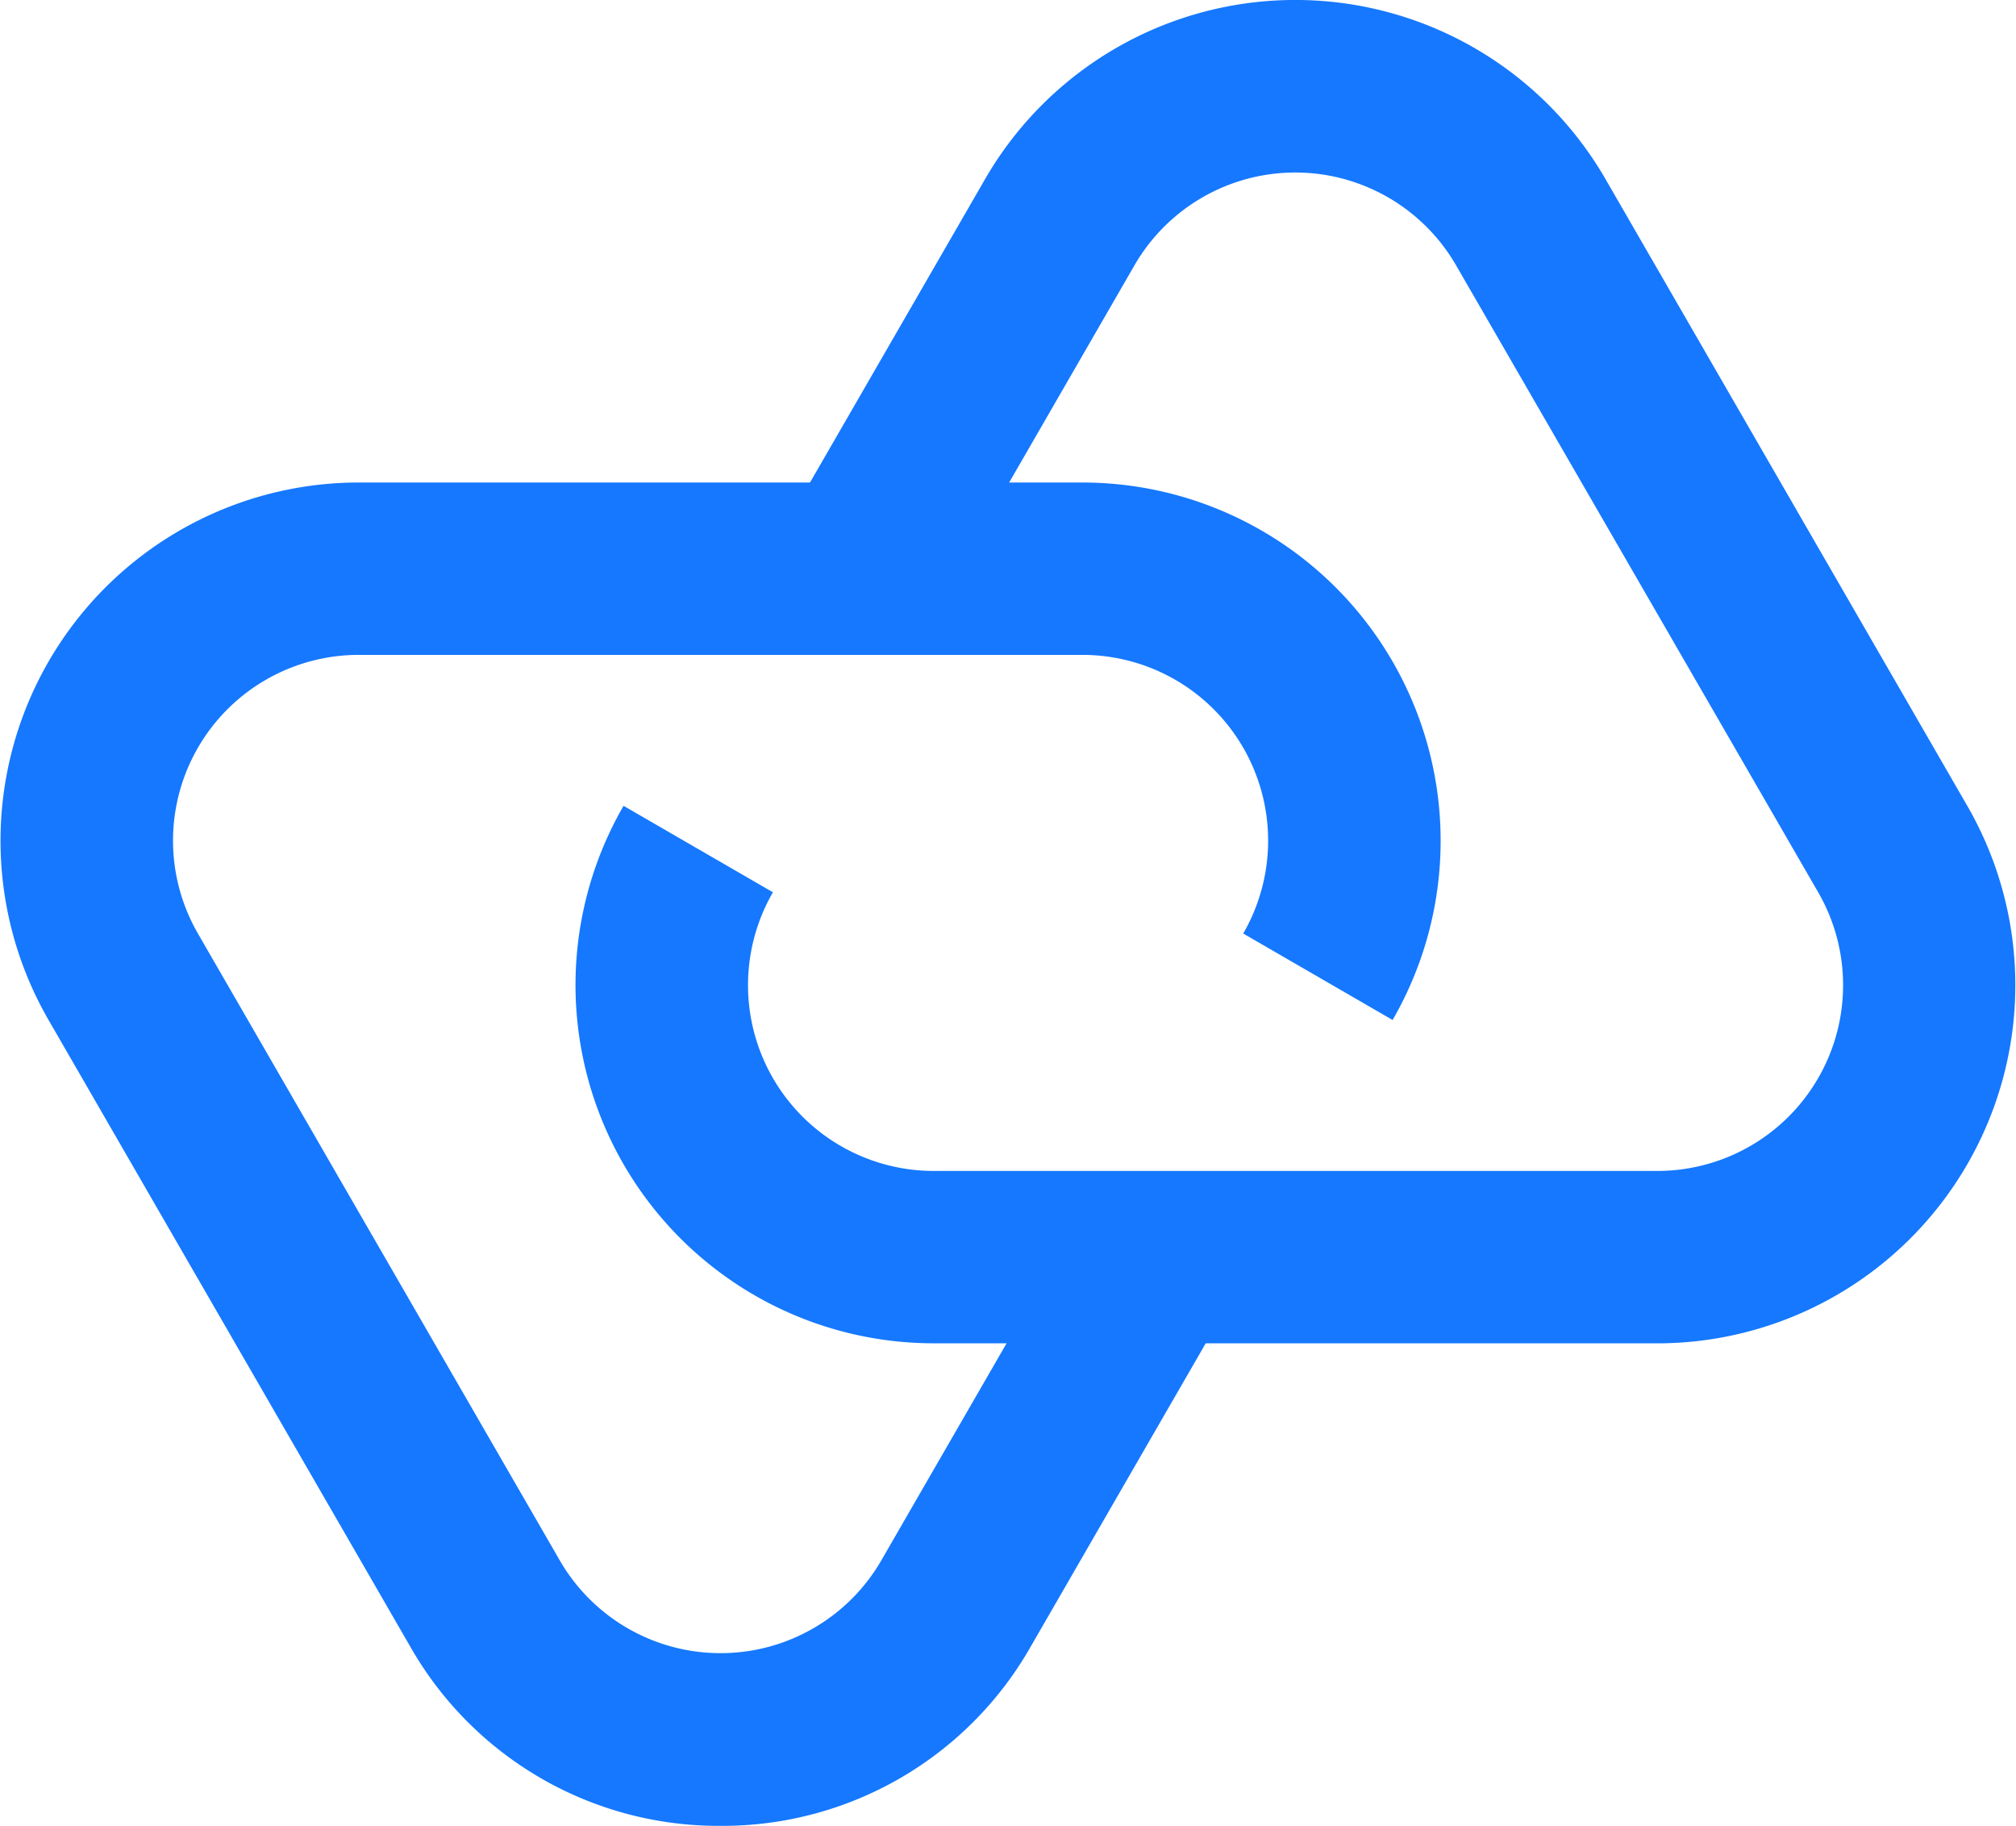
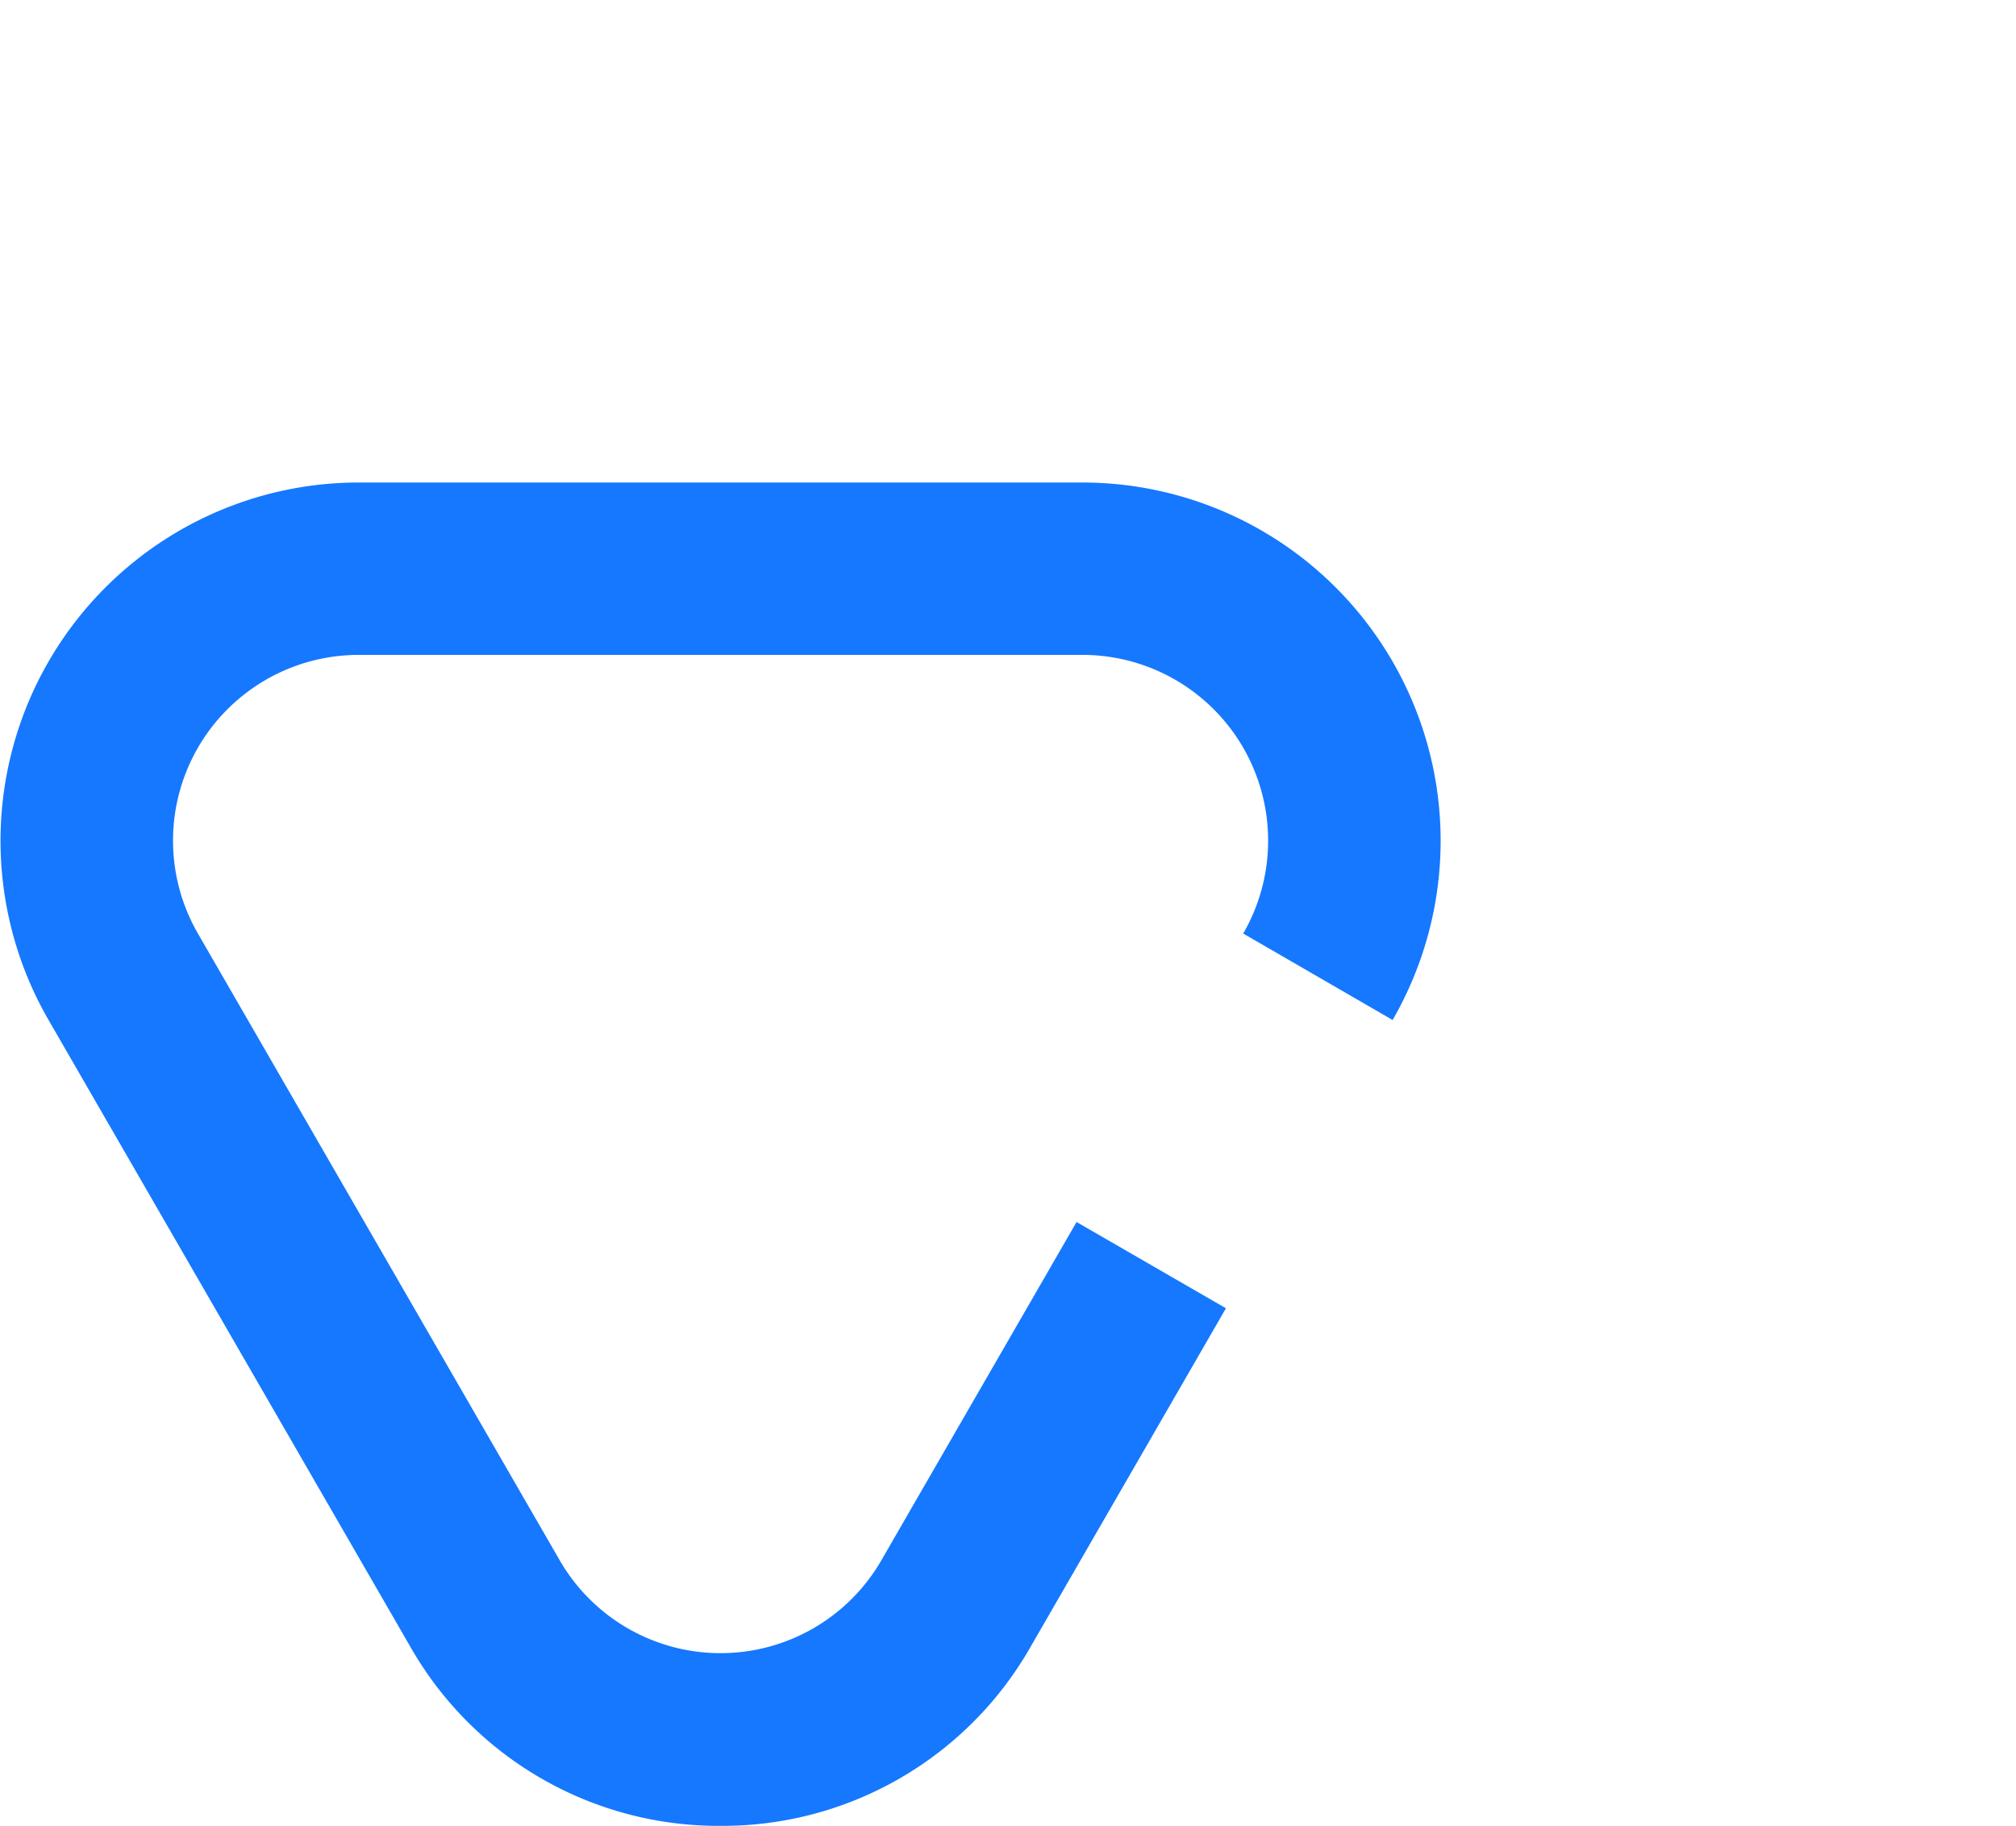
<svg xmlns="http://www.w3.org/2000/svg" width="53.647" height="48.579" viewBox="0 0 53.647 48.579">
  <g id="Group_1297" data-name="Group 1297" transform="translate(-750.349 -2326.001)">
    <path id="Path_4505" data-name="Path 4505" d="M33.171,143.313a9.435,9.435,0,0,1-8.255-4.766l-9.627-16.675a9.532,9.532,0,0,1,8.255-14.3H42.8a9.532,9.532,0,0,1,8.255,14.3l-3.975-2.3a4.942,4.942,0,0,0-4.28-7.414H23.544a4.942,4.942,0,0,0-4.28,7.414l9.627,16.675a4.942,4.942,0,0,0,8.56,0l5.194-9,3.975,2.295-5.194,9A9.435,9.435,0,0,1,33.171,143.313Z" transform="translate(736.352 2231.267)" fill="#1578ff" />
-     <path id="Path_4506" data-name="Path 4506" d="M155.151,49.741H135.9a9.532,9.532,0,0,1-8.255-14.3l3.975,2.3a4.942,4.942,0,0,0,4.28,7.414h19.255a4.942,4.942,0,0,0,4.28-7.414L149.8,21.062a4.942,4.942,0,0,0-8.56,0l-5.194,9-3.975-2.295,5.194-9a9.532,9.532,0,0,1,16.511,0l9.627,16.675a9.532,9.532,0,0,1-8.255,14.3Z" transform="translate(639.297 2312)" fill="#1578ff" />
  </g>
</svg>